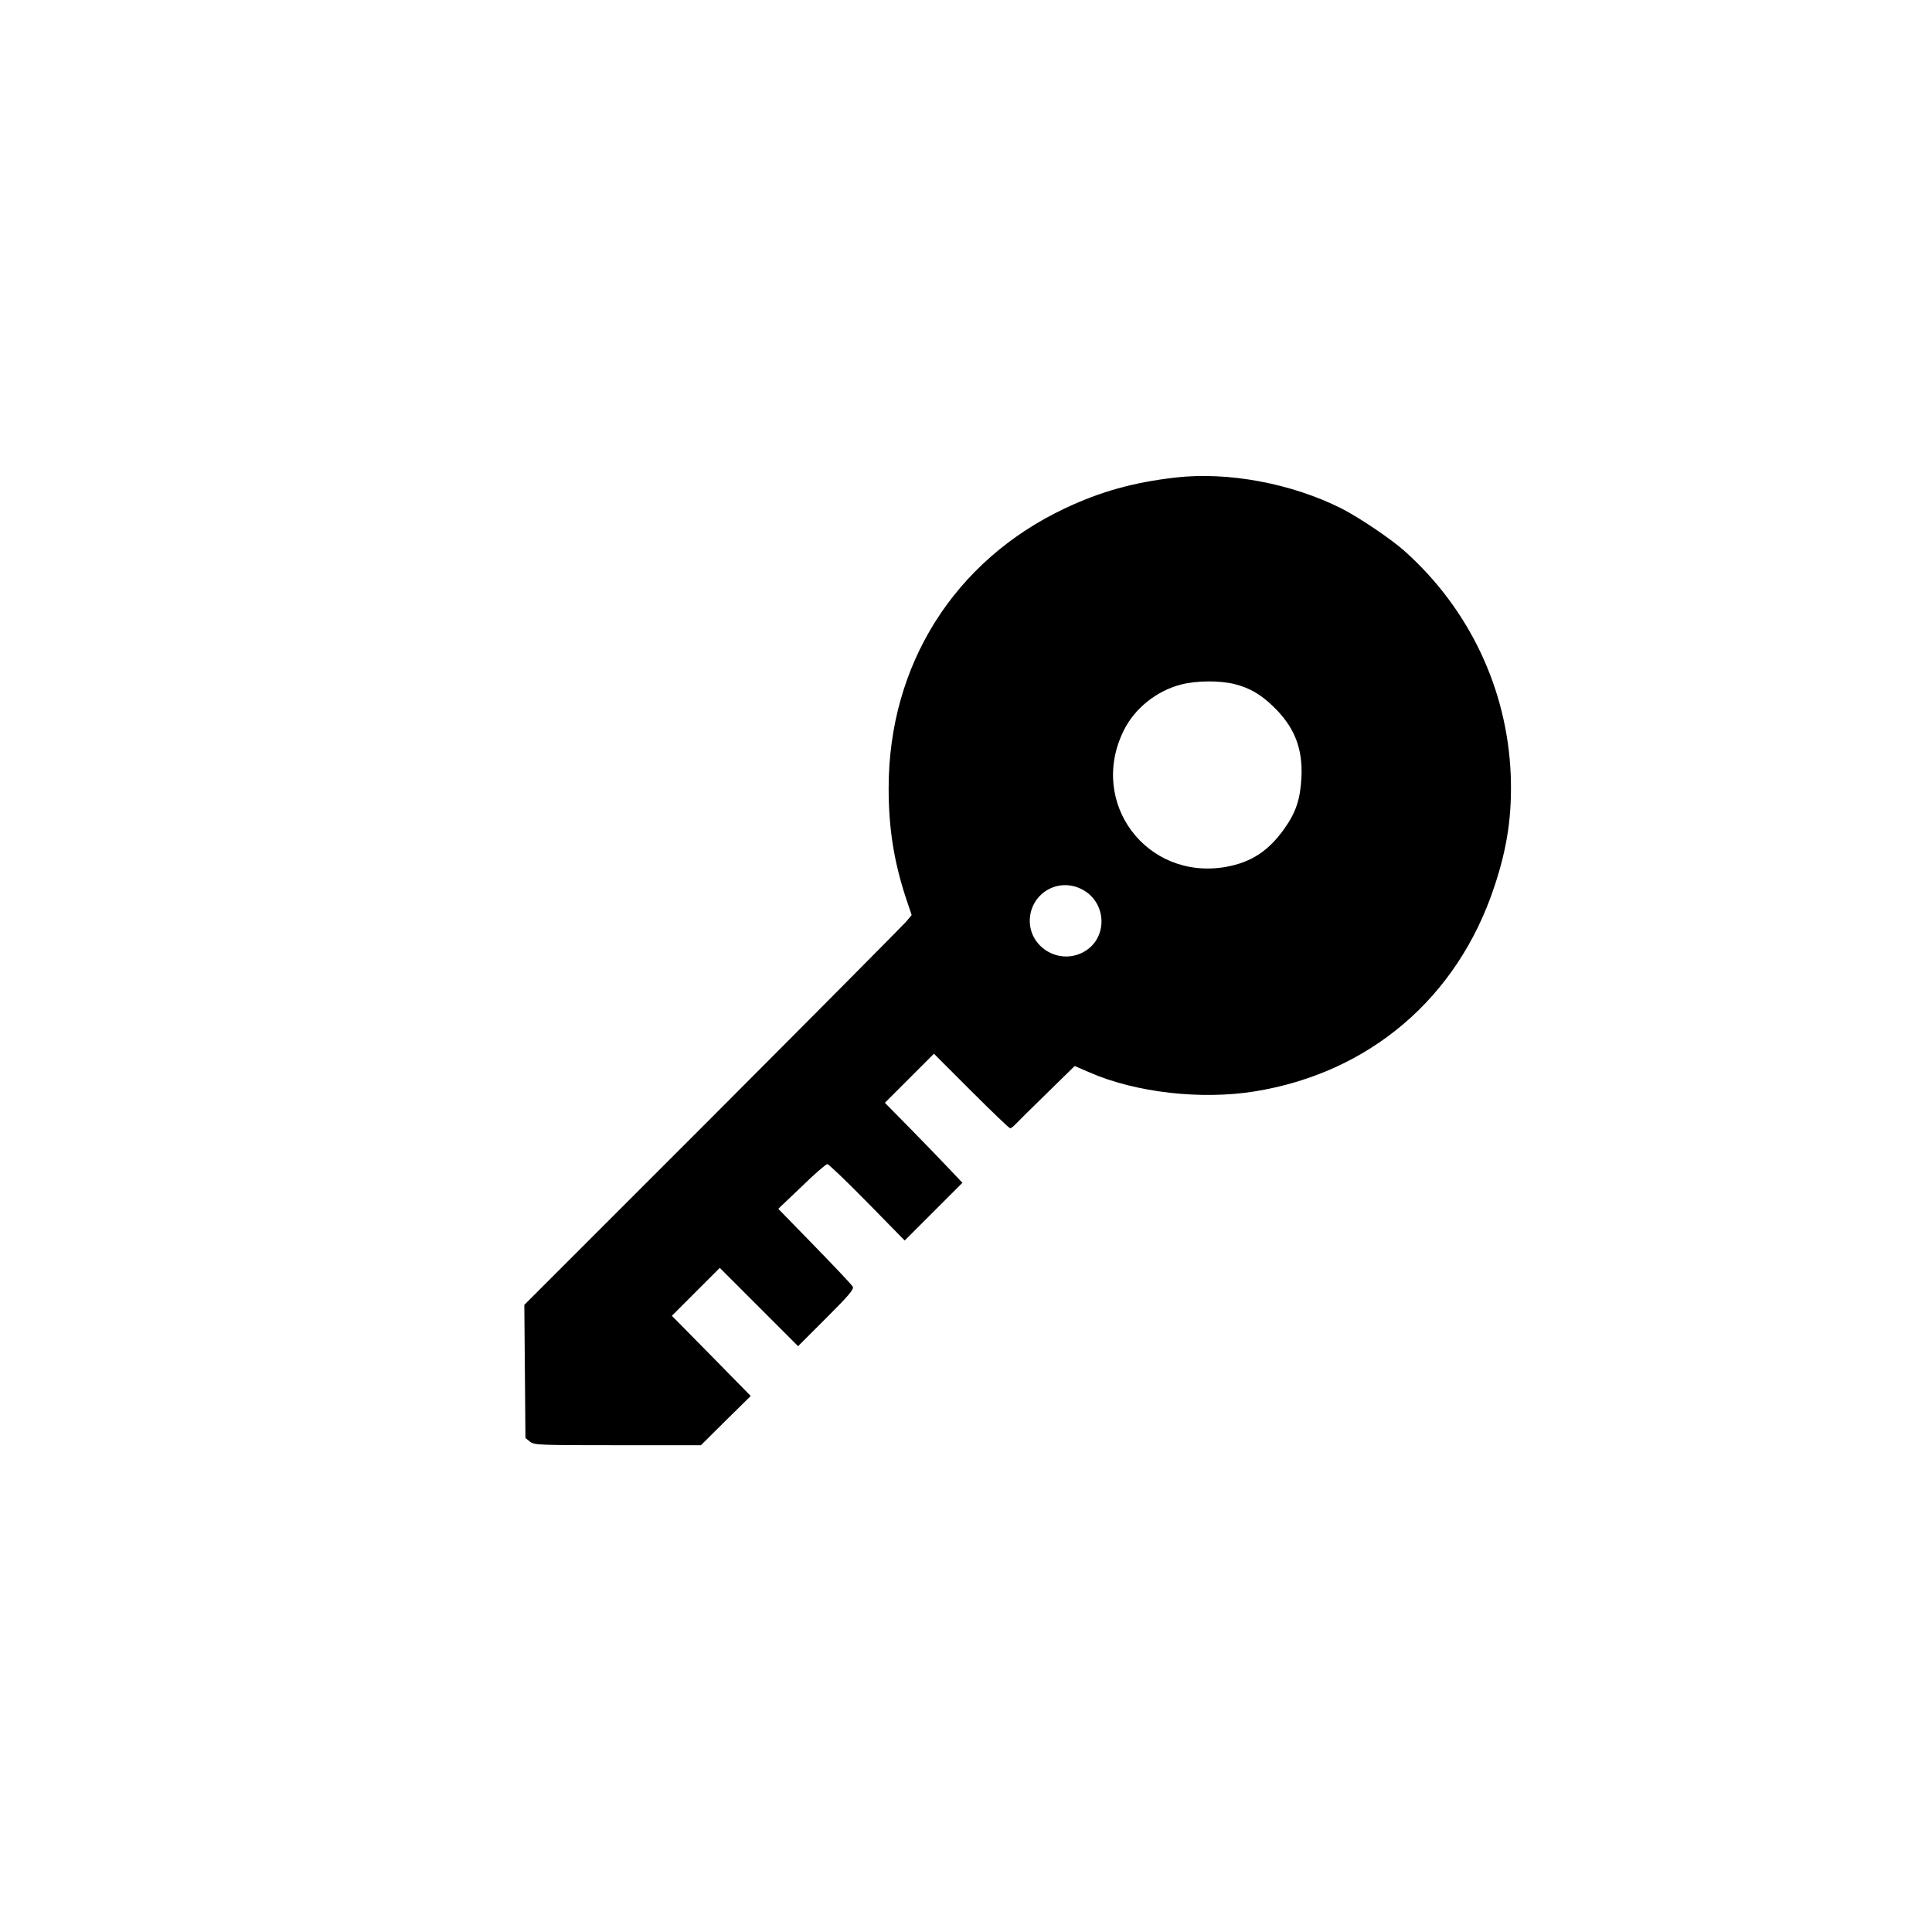
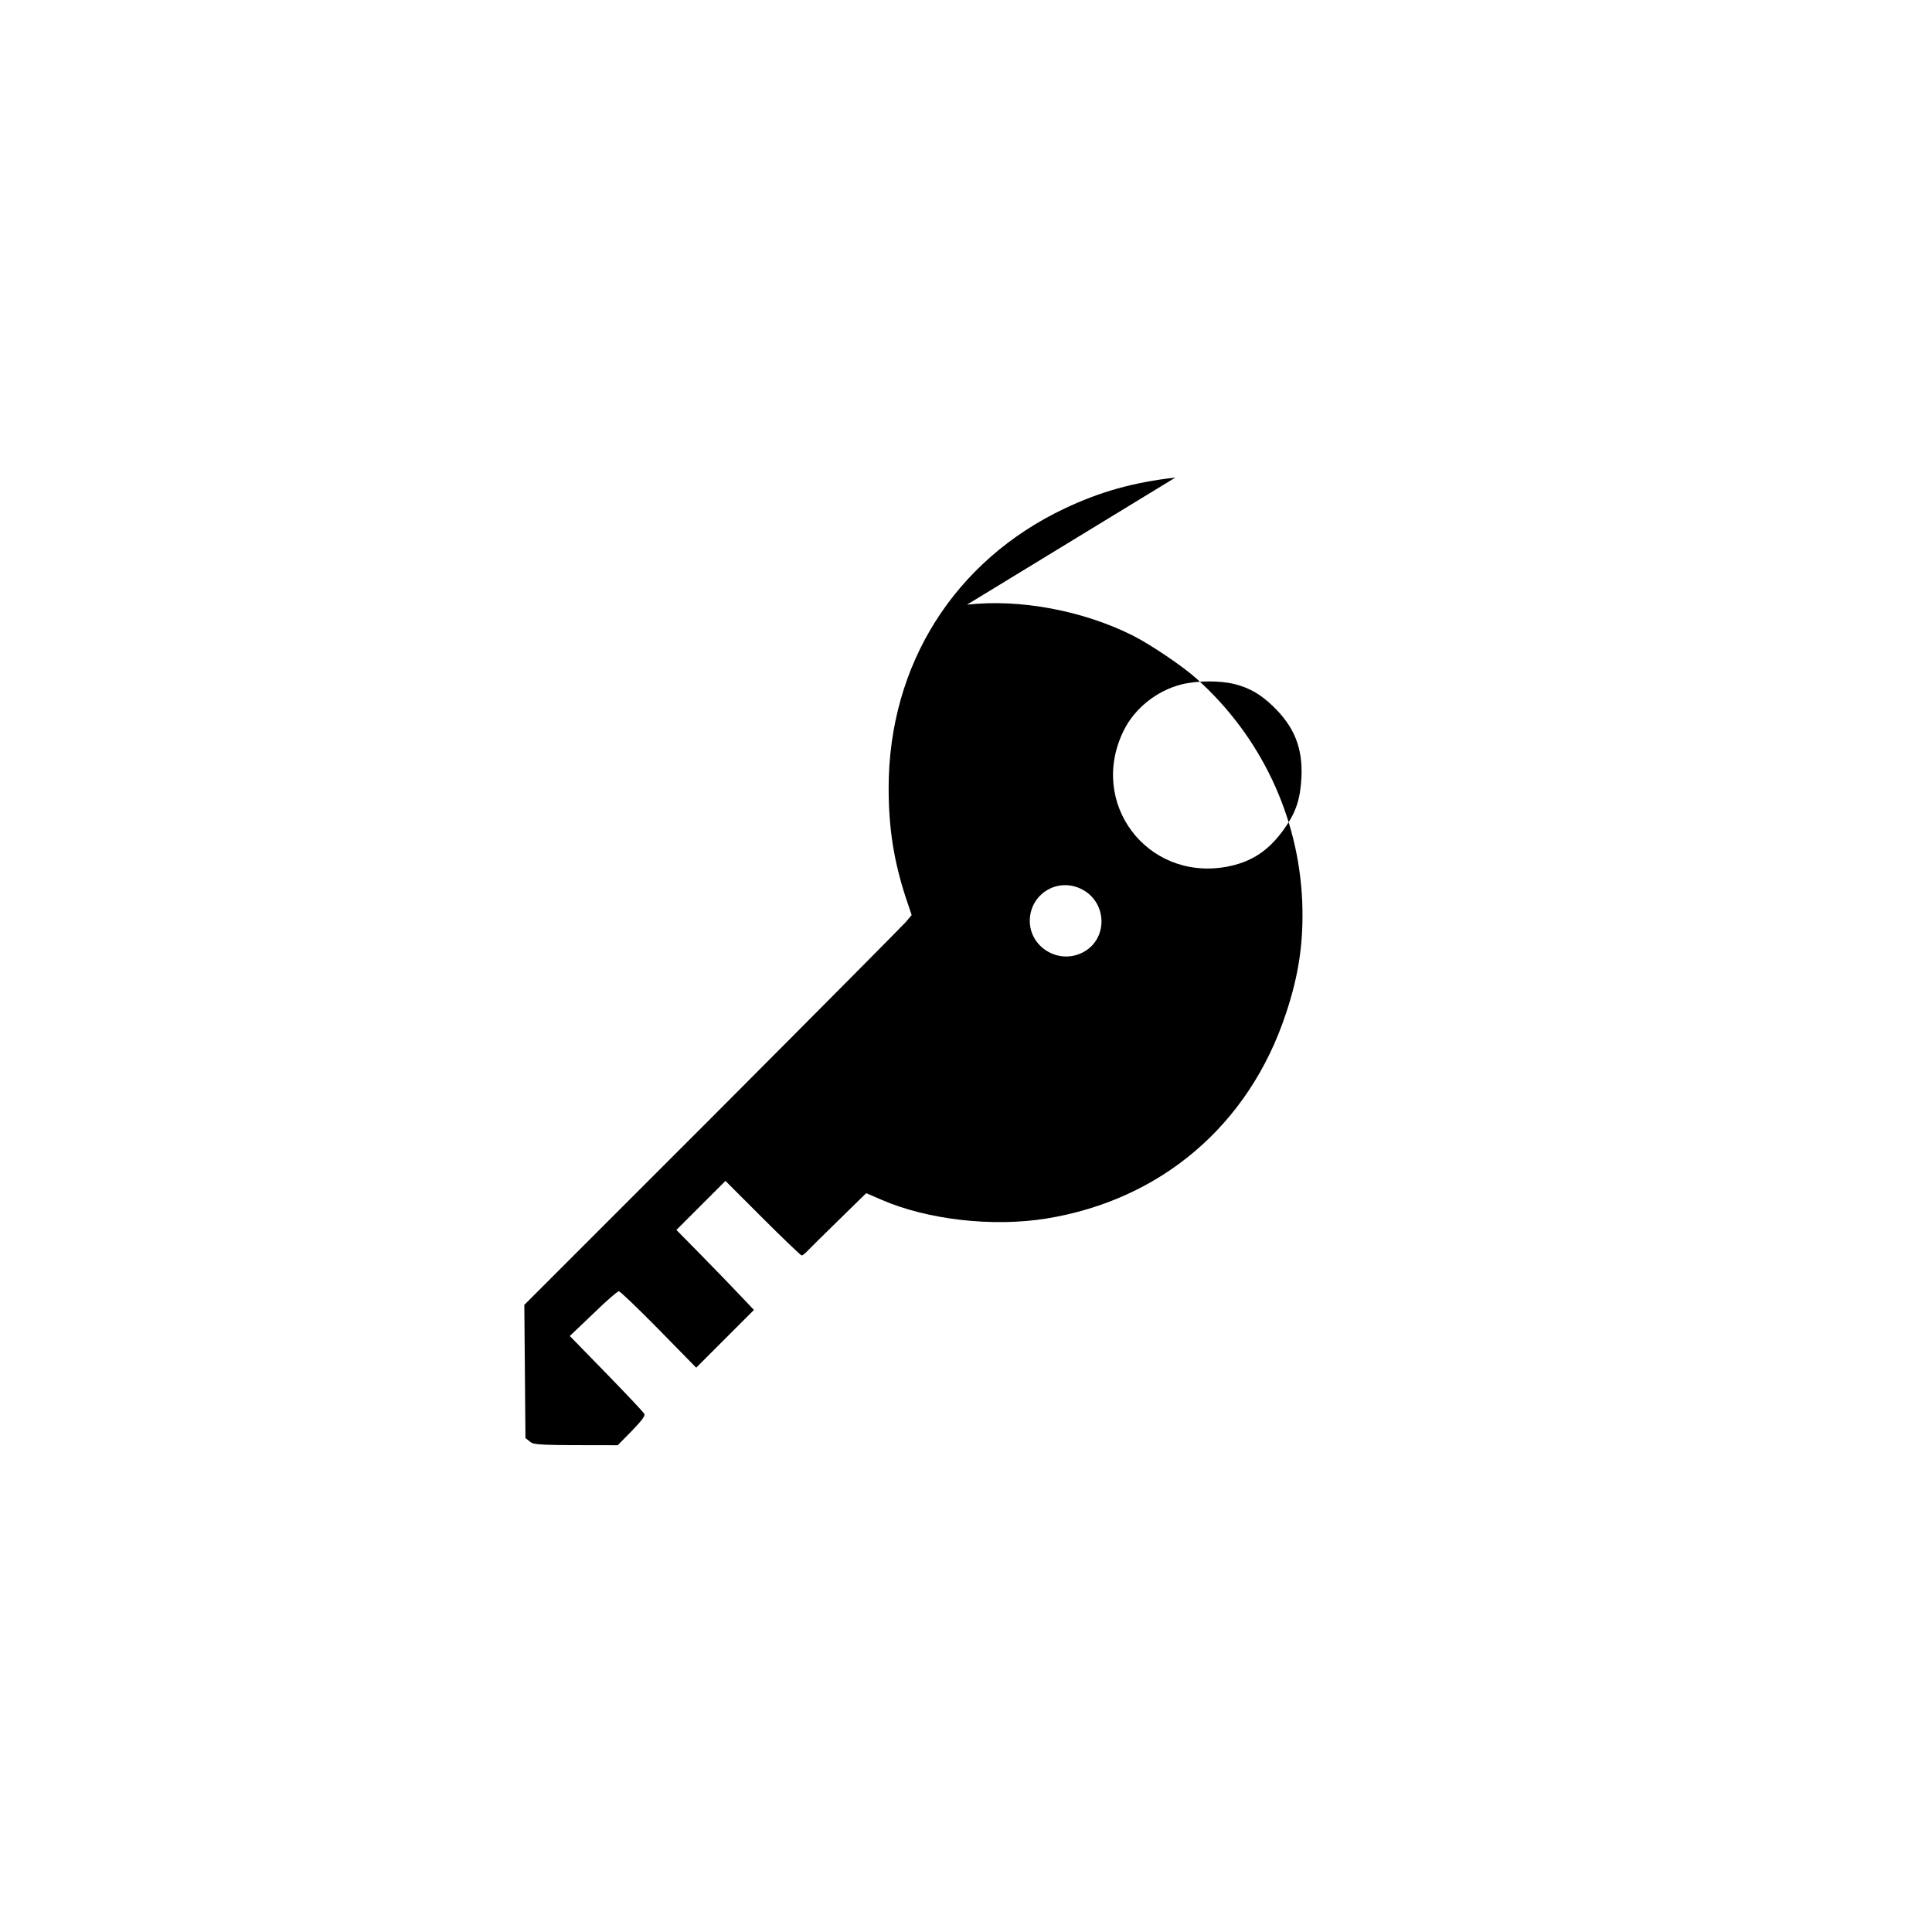
<svg xmlns="http://www.w3.org/2000/svg" version="1.0" width="1024pt" height="1024pt" viewBox="0 0 1024 1024" preserveAspectRatio="xMidYMid meet">
  <g transform="translate(0,1024) scale(0.1,-0.1)" fill="#000000" stroke="none">
-     <path d="M6230 7709 c-224 -26 -396 -74 -587 -164 -585 -277 -933 -829 -933 -1482 0 -212 27 -385 91 -581 l31 -92 -32 -38 c-18 -20 -479 -485 -1026 -1033 l-995 -995 3 -353 3 -353 24 -19 c22 -18 45 -19 465 -19 l441 0 132 131 132 130 -209 213 -209 212 127 127 127 127 207 -207 208 -208 149 149 c120 120 148 153 141 166 -5 10 -96 106 -202 215 l-193 198 124 118 c67 66 129 119 136 119 7 0 102 -91 211 -202 l199 -203 153 153 153 153 -73 77 c-40 42 -132 138 -205 212 l-133 135 130 130 130 130 198 -198 c108 -108 201 -197 206 -197 5 0 18 10 30 23 11 12 87 87 167 165 l145 142 81 -35 c244 -106 588 -145 871 -100 610 98 1077 496 1272 1085 70 208 95 385 87 595 -19 453 -219 876 -560 1182 -72 65 -244 181 -337 228 -264 133 -602 196 -880 164z m314 -1095 c79 -20 138 -54 204 -118 112 -108 157 -220 150 -375 -6 -117 -29 -187 -92 -275 -84 -118 -176 -177 -310 -201 -419 -72 -728 340 -541 721 57 118 174 212 305 246 83 21 205 22 284 2z m-819 -1083 c146 -66 152 -272 10 -341 -127 -62 -278 31 -277 171 2 138 141 227 267 170z" />
+     <path d="M6230 7709 c-224 -26 -396 -74 -587 -164 -585 -277 -933 -829 -933 -1482 0 -212 27 -385 91 -581 l31 -92 -32 -38 c-18 -20 -479 -485 -1026 -1033 l-995 -995 3 -353 3 -353 24 -19 c22 -18 45 -19 465 -19 c120 120 148 153 141 166 -5 10 -96 106 -202 215 l-193 198 124 118 c67 66 129 119 136 119 7 0 102 -91 211 -202 l199 -203 153 153 153 153 -73 77 c-40 42 -132 138 -205 212 l-133 135 130 130 130 130 198 -198 c108 -108 201 -197 206 -197 5 0 18 10 30 23 11 12 87 87 167 165 l145 142 81 -35 c244 -106 588 -145 871 -100 610 98 1077 496 1272 1085 70 208 95 385 87 595 -19 453 -219 876 -560 1182 -72 65 -244 181 -337 228 -264 133 -602 196 -880 164z m314 -1095 c79 -20 138 -54 204 -118 112 -108 157 -220 150 -375 -6 -117 -29 -187 -92 -275 -84 -118 -176 -177 -310 -201 -419 -72 -728 340 -541 721 57 118 174 212 305 246 83 21 205 22 284 2z m-819 -1083 c146 -66 152 -272 10 -341 -127 -62 -278 31 -277 171 2 138 141 227 267 170z" />
  </g>
</svg>